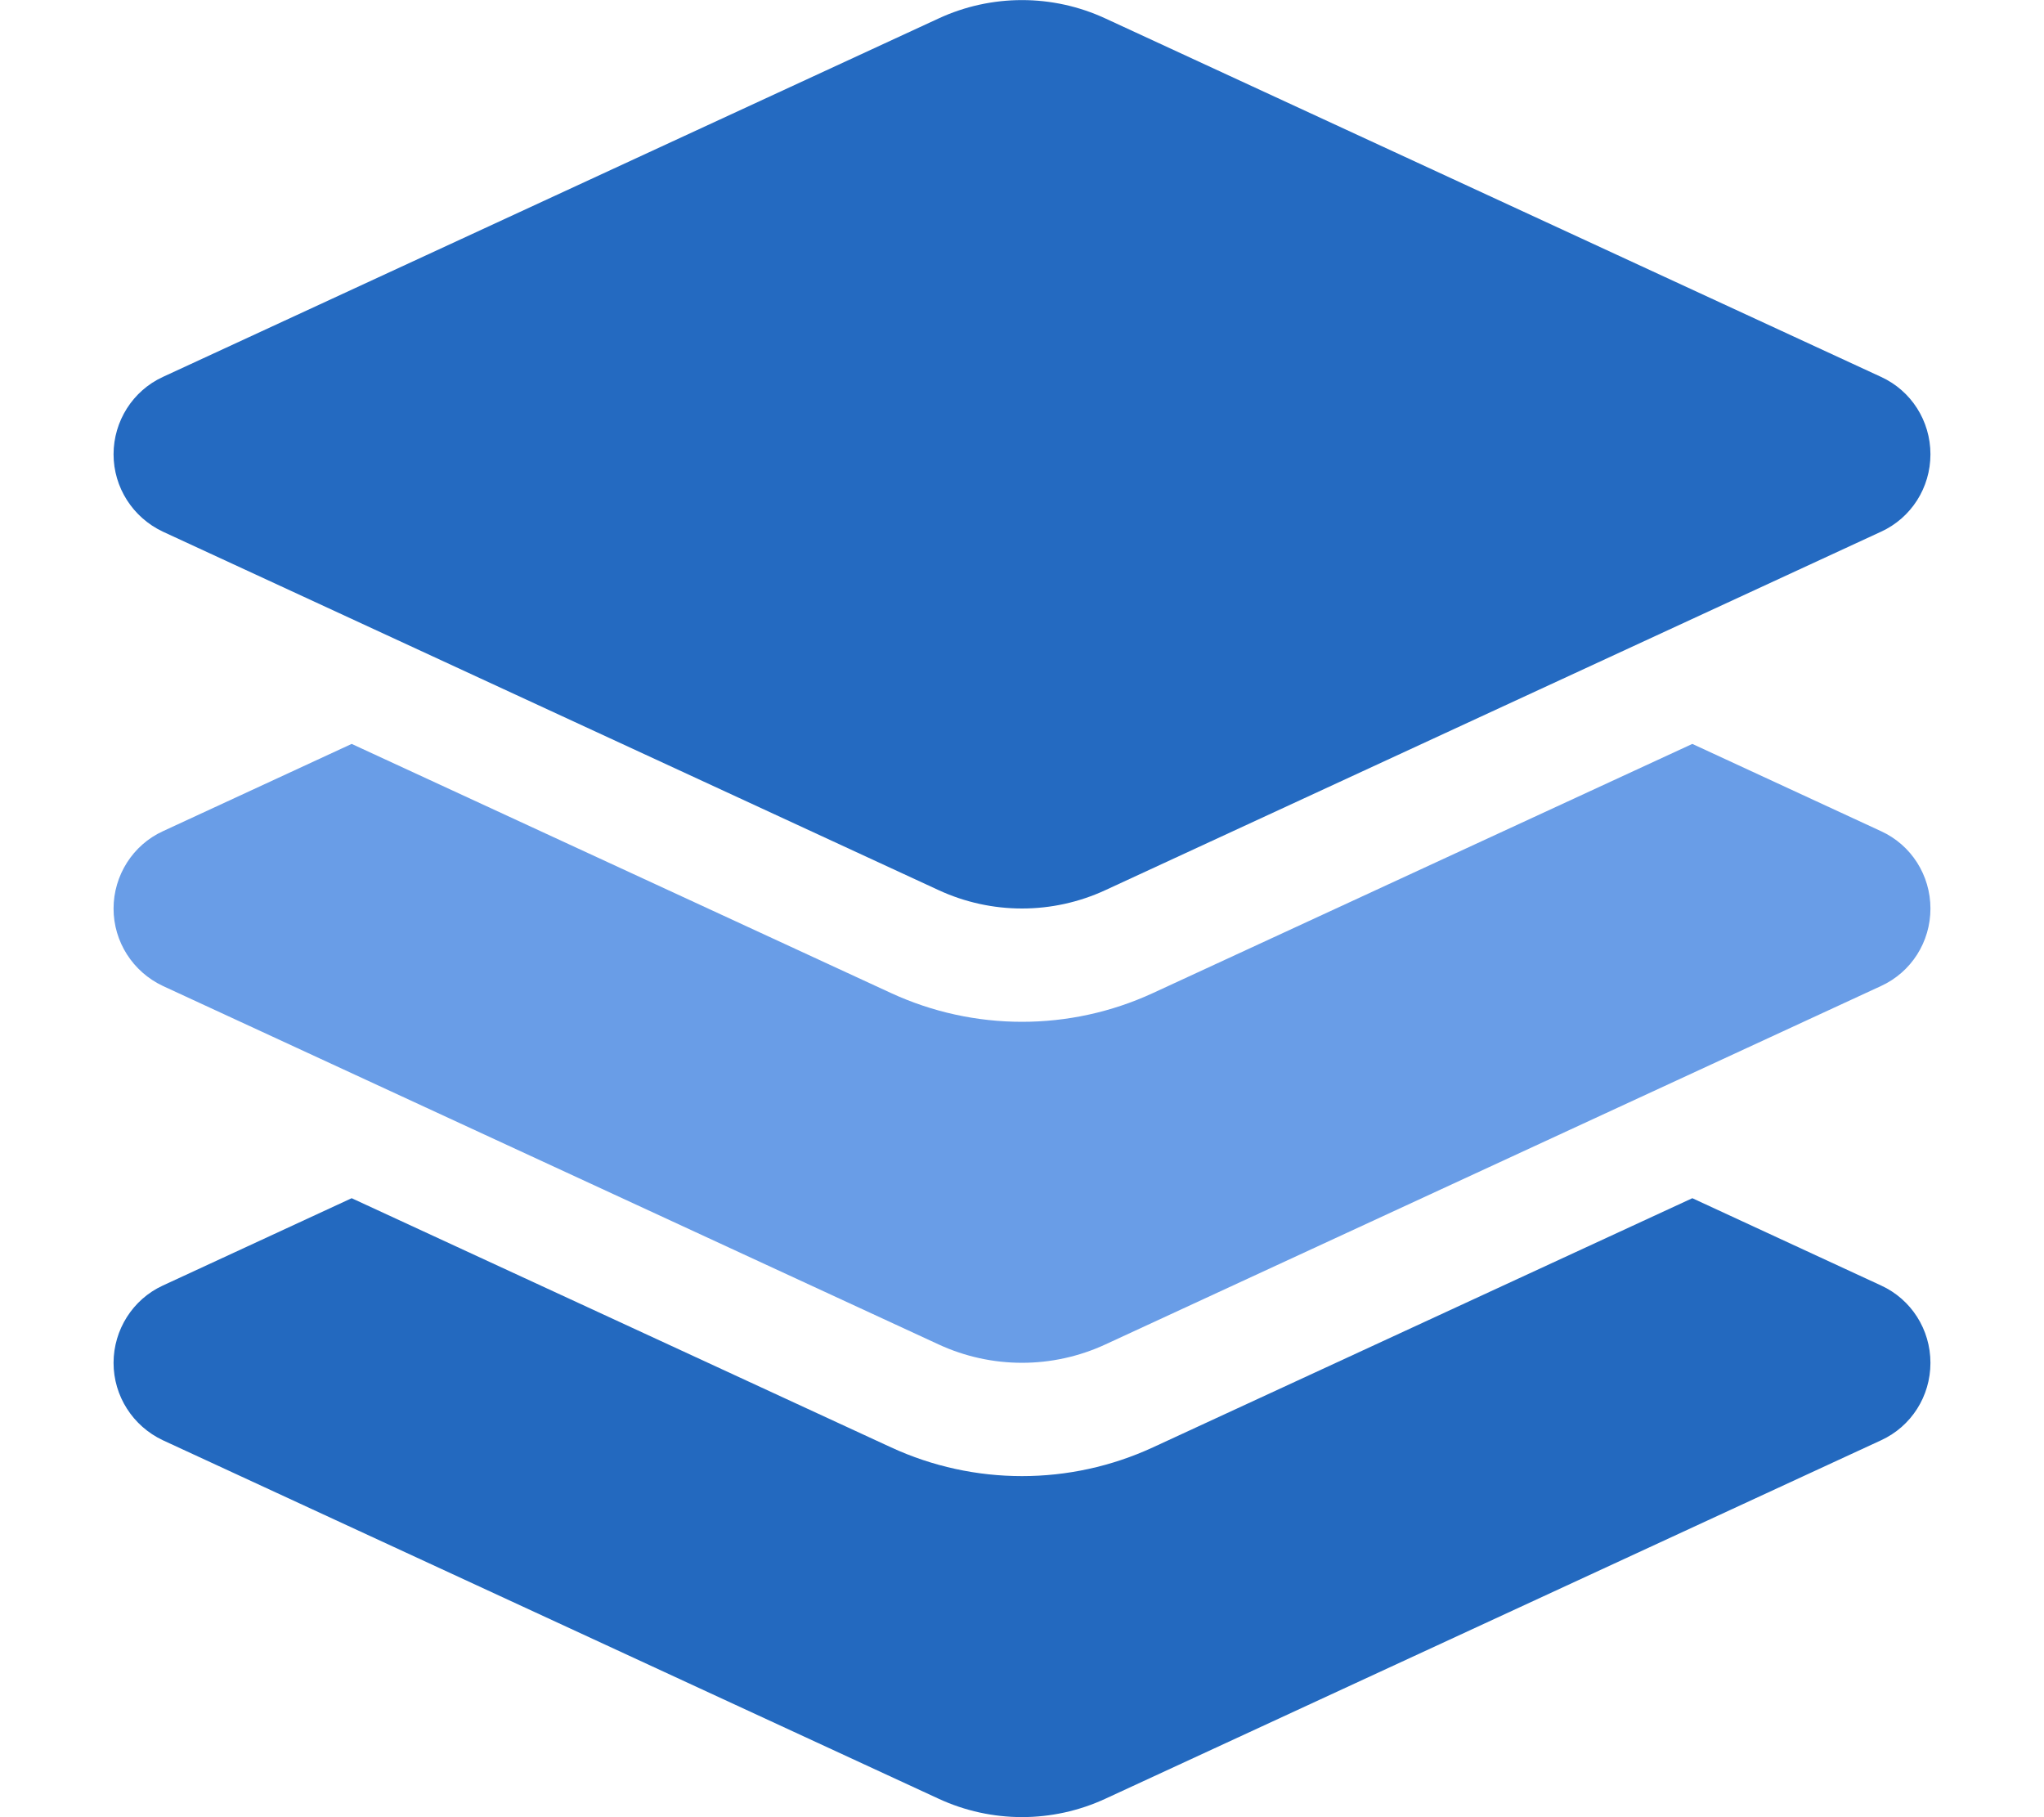
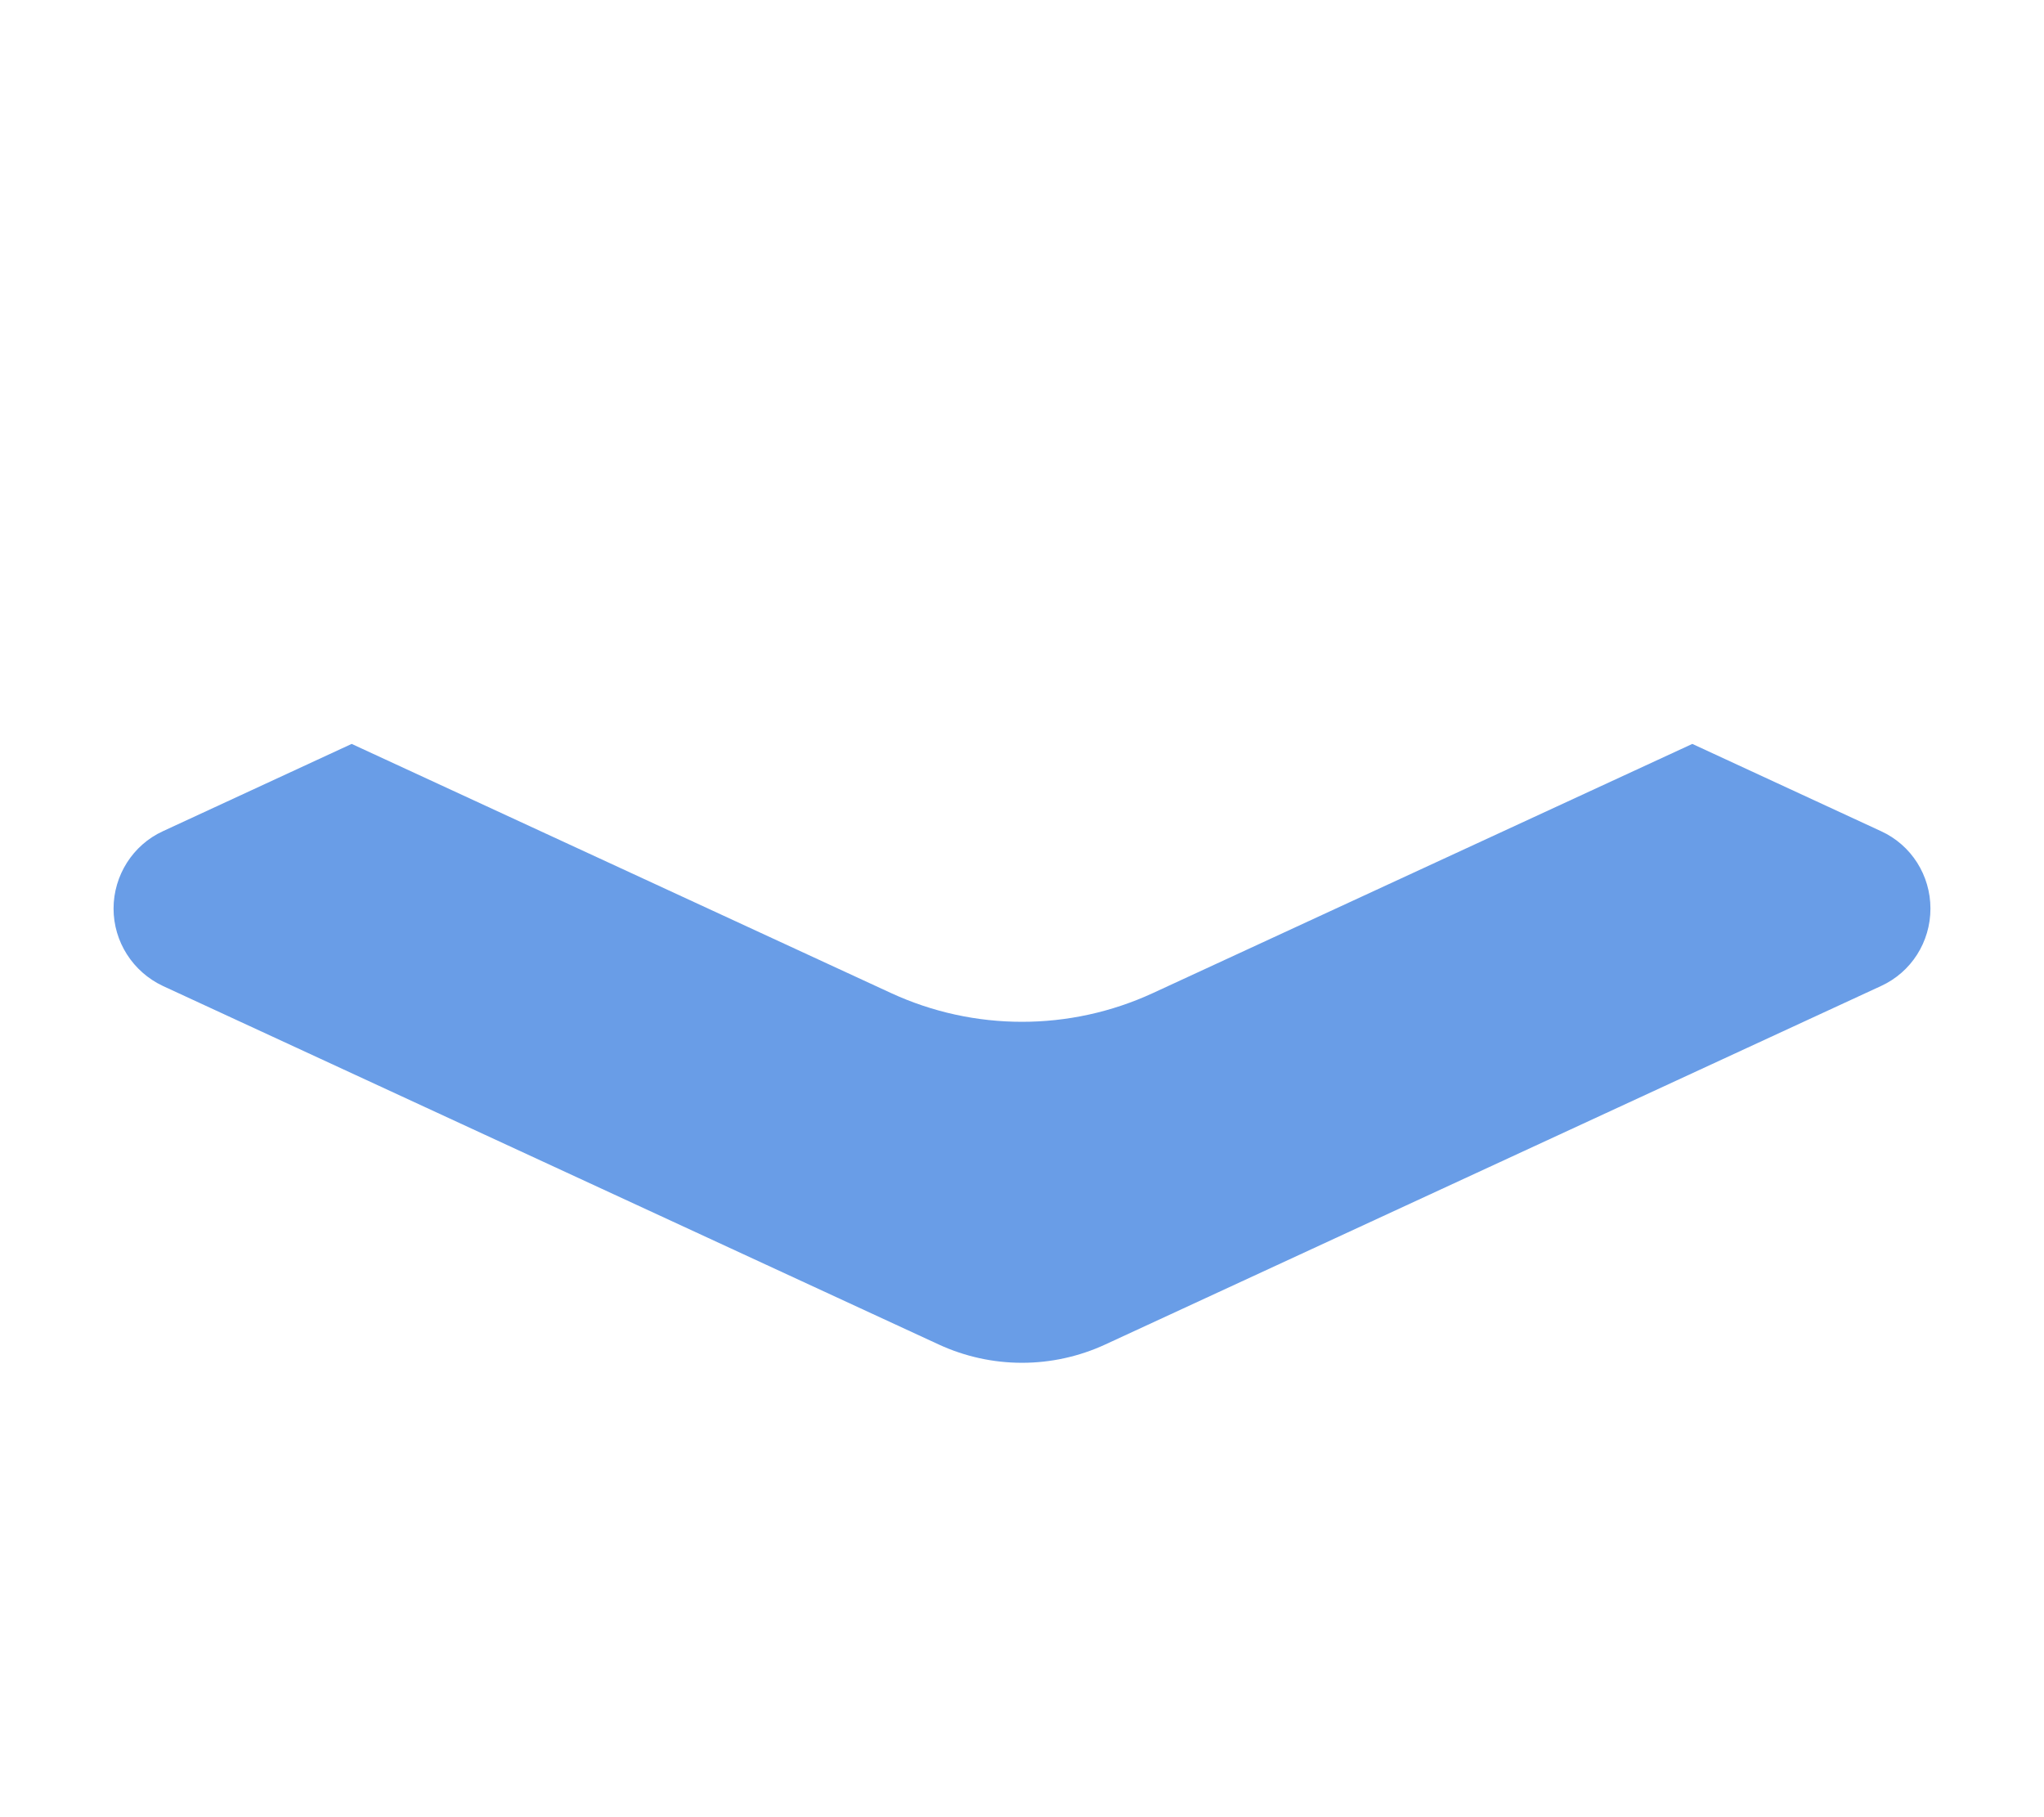
<svg xmlns="http://www.w3.org/2000/svg" xmlns:ns1="http://sodipodi.sourceforge.net/DTD/sodipodi-0.dtd" xmlns:ns2="http://www.inkscape.org/namespaces/inkscape" viewBox="0 0 576 512" version="1.1" id="svg1" ns1:docname="layer-group-solid.svg" ns2:version="1.3.2 (091e20ef0f, 2023-11-25, custom)">
  <defs id="defs1" />
  <ns1:namedview id="namedview1" pagecolor="#ffffff" bordercolor="#000000" borderopacity="0.25" ns2:showpageshadow="2" ns2:pageopacity="0.0" ns2:pagecheckerboard="0" ns2:deskcolor="#d1d1d1" ns2:zoom="0.19357639" ns2:cx="-165.30942" ns2:cy="945.36323" ns2:window-width="1920" ns2:window-height="1008" ns2:window-x="0" ns2:window-y="0" ns2:window-maximized="1" ns2:current-layer="svg1" />
  <path d="m 476.9,209.6 53.2,24.6 c 8.5,3.9 13.9,12.4 13.9,21.8 0,9.4 -5.4,17.9 -13.9,21.8 l -218.6,101 c -14.9,6.9 -32.1,6.9 -47,0 L 45.9,277.8 C 37.4,273.8 32,265.3 32,256 c 0,-9.3 5.4,-17.9 13.9,-21.8 l 53.2,-24.6 152,70.2 c 23.4,10.8 50.4,10.8 73.8,0 z" id="path1" ns1:nodetypes="ccsccccsccccccc" style="fill:#699de7;fill-opacity:1;stroke:none;stroke-opacity:1" />
-   <path d="m 476.9,337.6 53.2,24.6 c 8.5,3.9 13.9,12.4 13.9,21.8 0,9.4 -5.4,17.9 -13.9,21.8 l -218.6,101 c -14.9,6.9 -32.1,6.9 -47,0 L 45.9,405.8 C 37.4,401.8 32,393.3 32,384 c 0,-9.3 5.4,-17.9 13.9,-21.8 l 53.2,-24.6 152,70.2 c 23.4,10.8 50.4,10.8 73.8,0 z" id="path1-6" ns1:nodetypes="ccsccccsccccccc" style="fill:#2369bf;fill-opacity:1" />
-   <path d="m 264.5,5.2 c 14.9,-6.9 32.1,-6.9 47,0 l 218.6,101 c 8.5,3.9 13.9,12.4 13.9,21.8 0,9.4 -5.4,17.9 -13.9,21.8 l -218.6,101 c -14.9,6.9 -32.1,6.9 -47,0 l -218.6,-101 c -8.5,-4 -13.9,-12.5 -13.9,-21.8 0,-9.3 5.4,-17.9 13.9,-21.8 z" id="path1-2" ns1:nodetypes="cccsccccscccc" style="fill:#246ac1;fill-opacity:1" />
</svg>